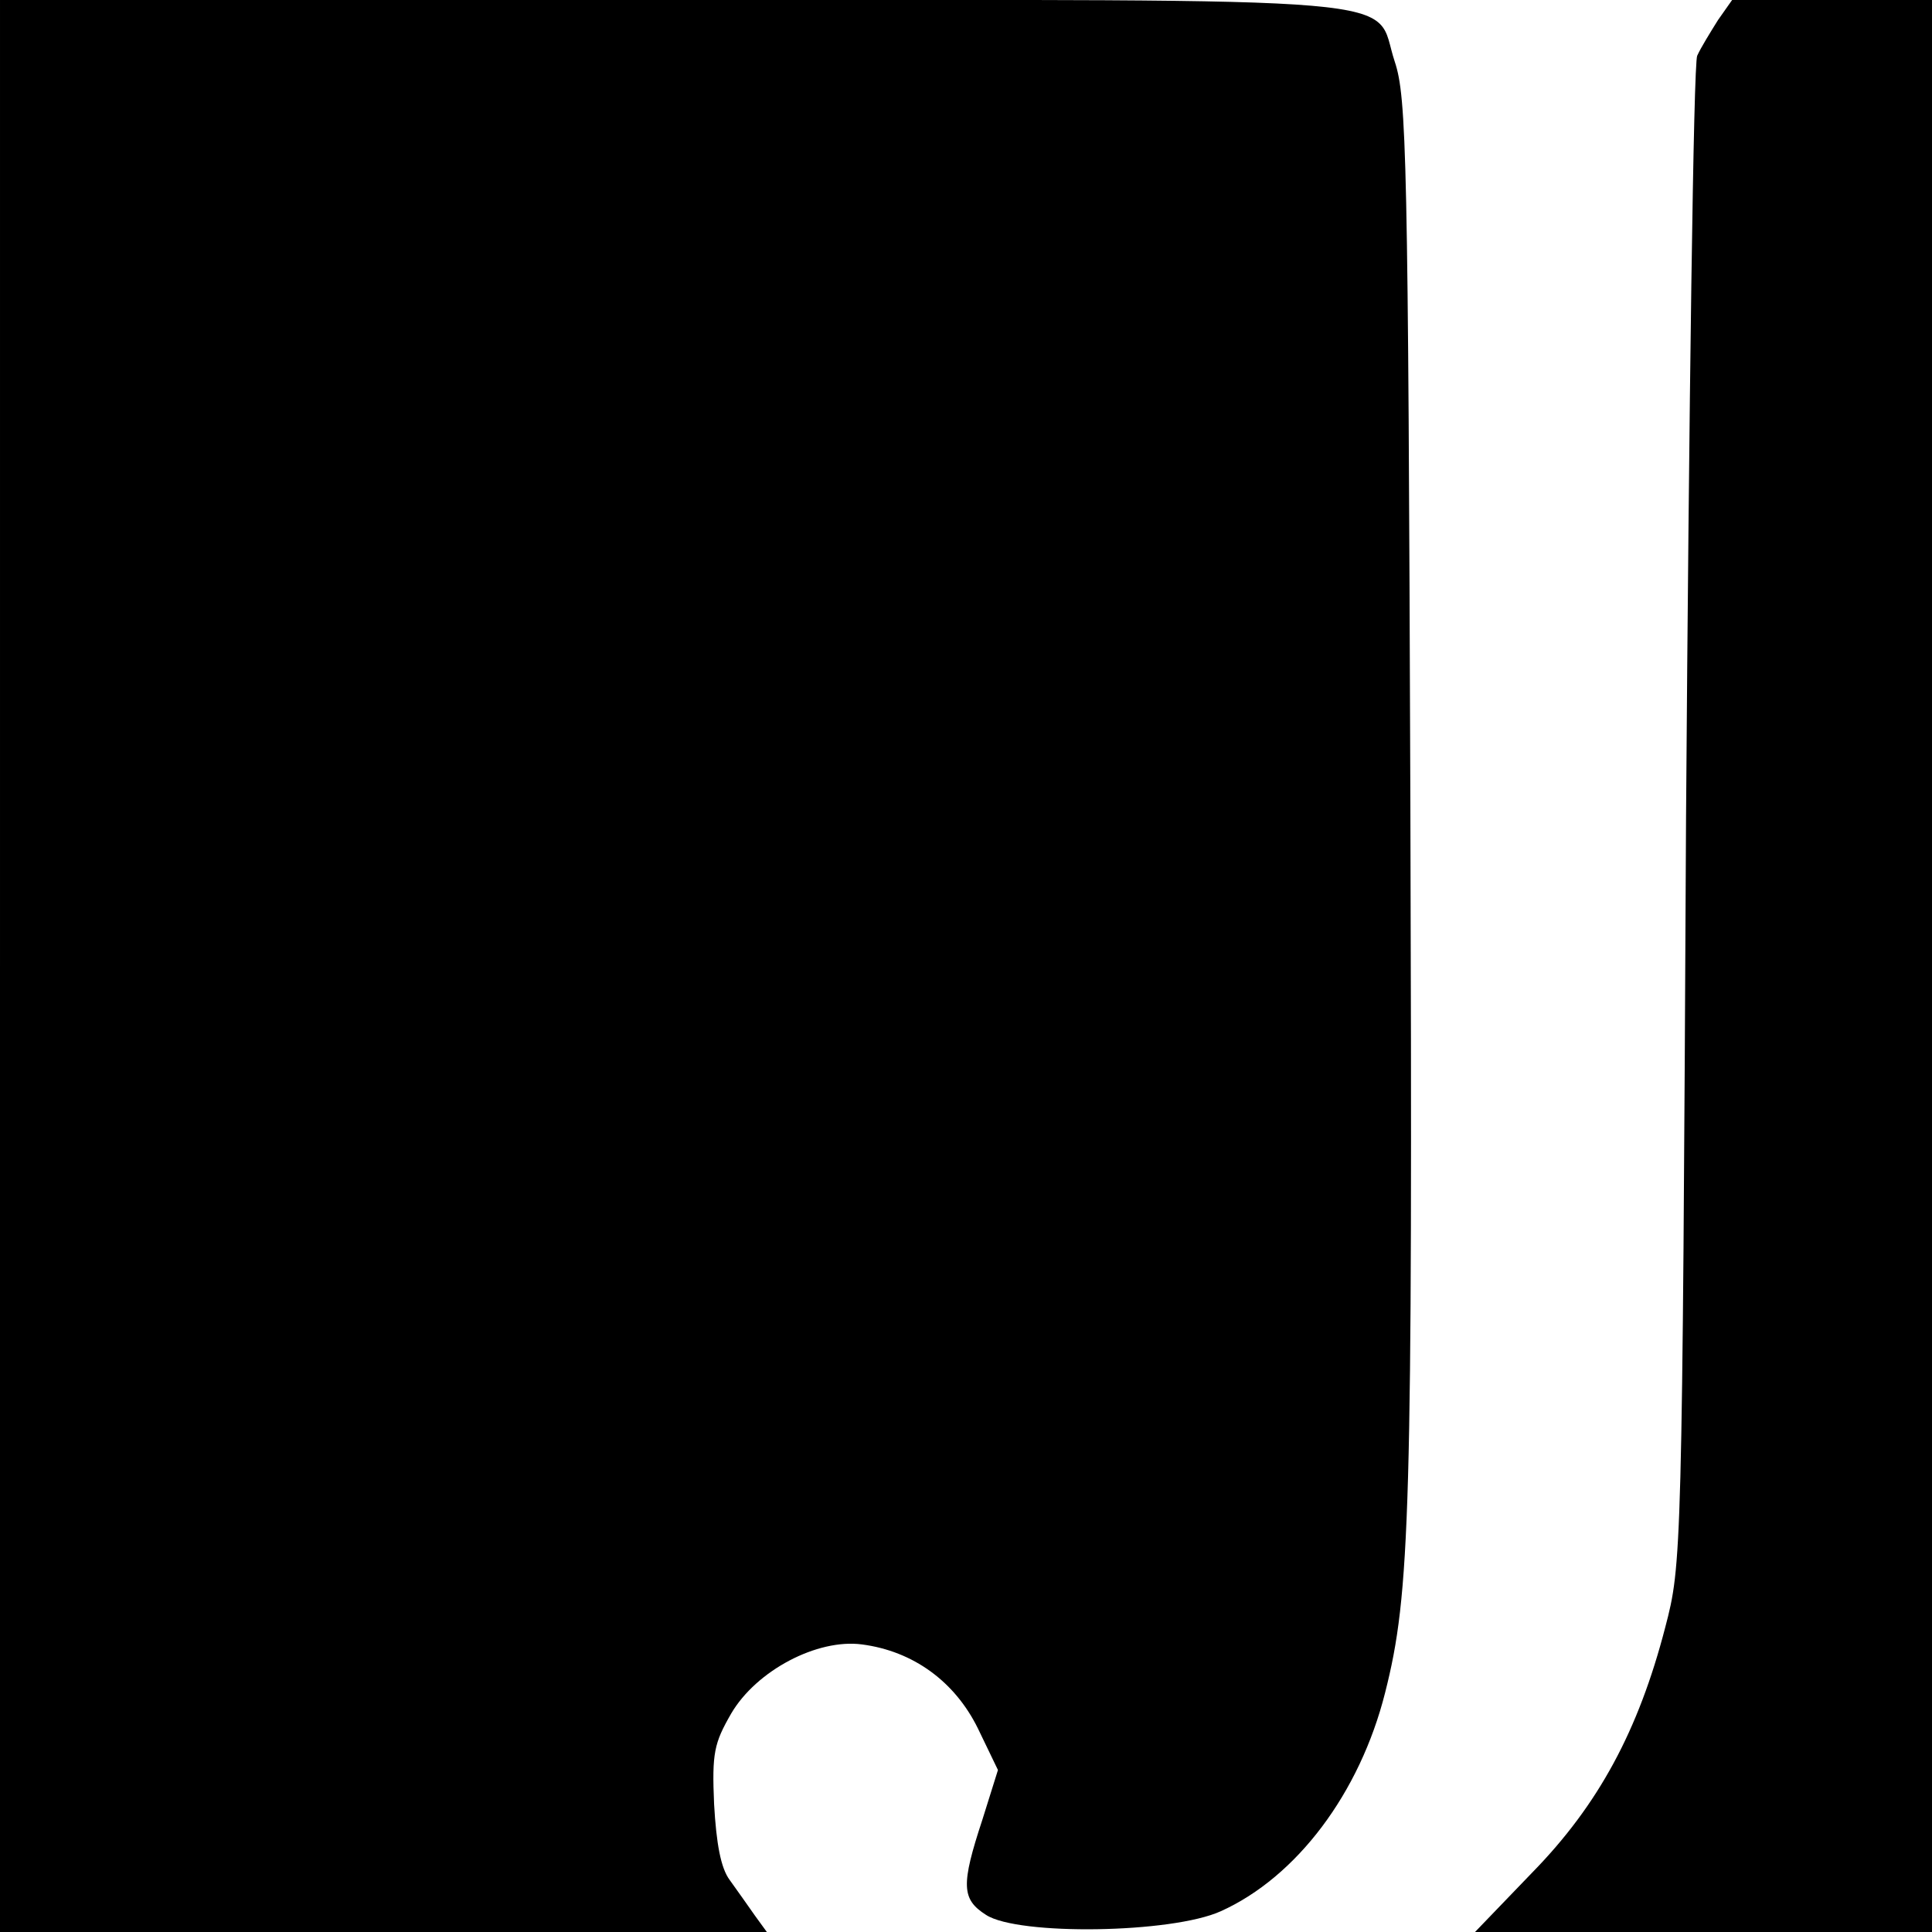
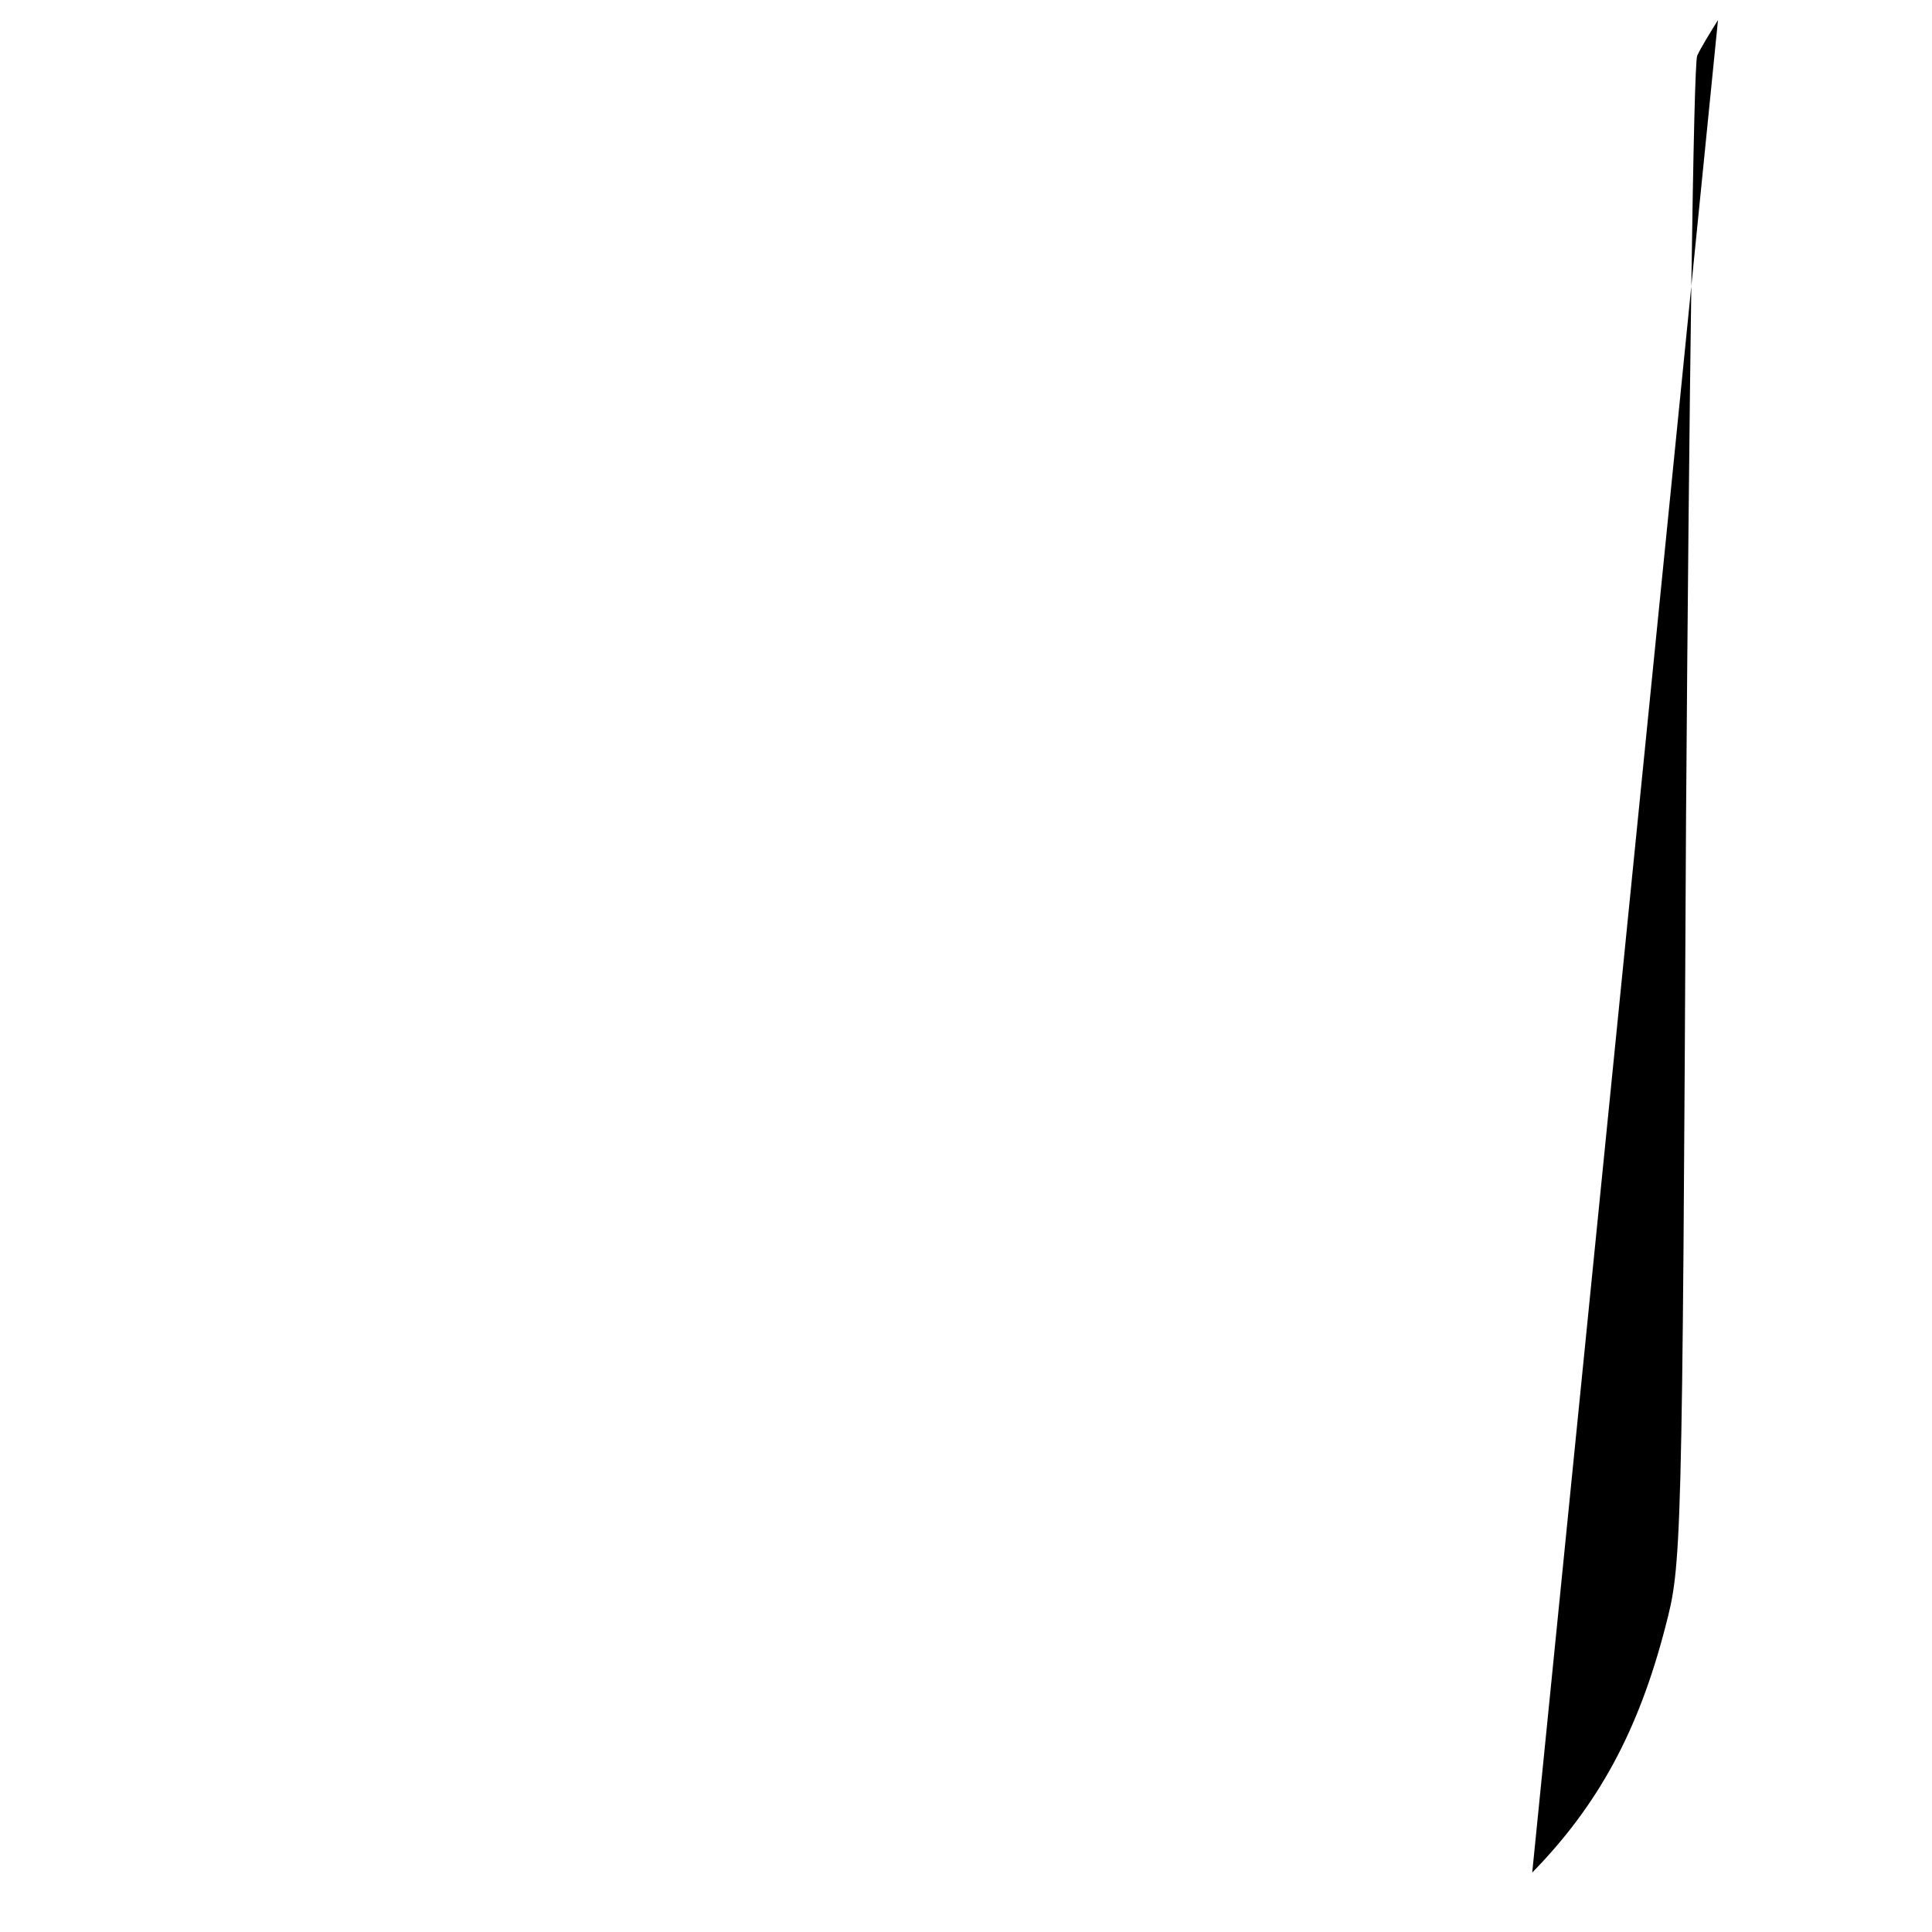
<svg xmlns="http://www.w3.org/2000/svg" version="1.0" width="260pt" height="260pt" viewBox="0 0 260 260" preserveAspectRatio="xMidYMid meet">
  <g transform="translate(0,260) scale(0.1,-0.1)" fill="#000000" stroke="none">
-     <path d="M0 1300 l0 -1300 516 0 516 0 -16 22 c-9 13 -24 34 -34 48 -12 16 -18 49 -21 102 -3 69 0 82 23 122 34 58 116 101 176 93 69 -9 125 -50 156 -113 l27 -56 -21 -67 c-29 -88 -28 -107 5 -128 43 -28 250 -25 316 5 102 46 187 159 221 294 34 134 37 241 34 1198 -3 870 -5 949 -21 997 -30 90 55 83 -969 83 l-908 0 0 -1300z" />
-     <path d="M2312 2573 c-10 -16 -23 -37 -28 -48 -5 -11 -11 -470 -15 -1025 -5 -997 -6 -1006 -28 -1090 -36 -139 -90 -239 -179 -330 l-77 -80 307 0 308 0 0 1300 0 1300 -134 0 -135 0 -19 -27z" />
+     <path d="M2312 2573 c-10 -16 -23 -37 -28 -48 -5 -11 -11 -470 -15 -1025 -5 -997 -6 -1006 -28 -1090 -36 -139 -90 -239 -179 -330 z" />
  </g>
</svg>